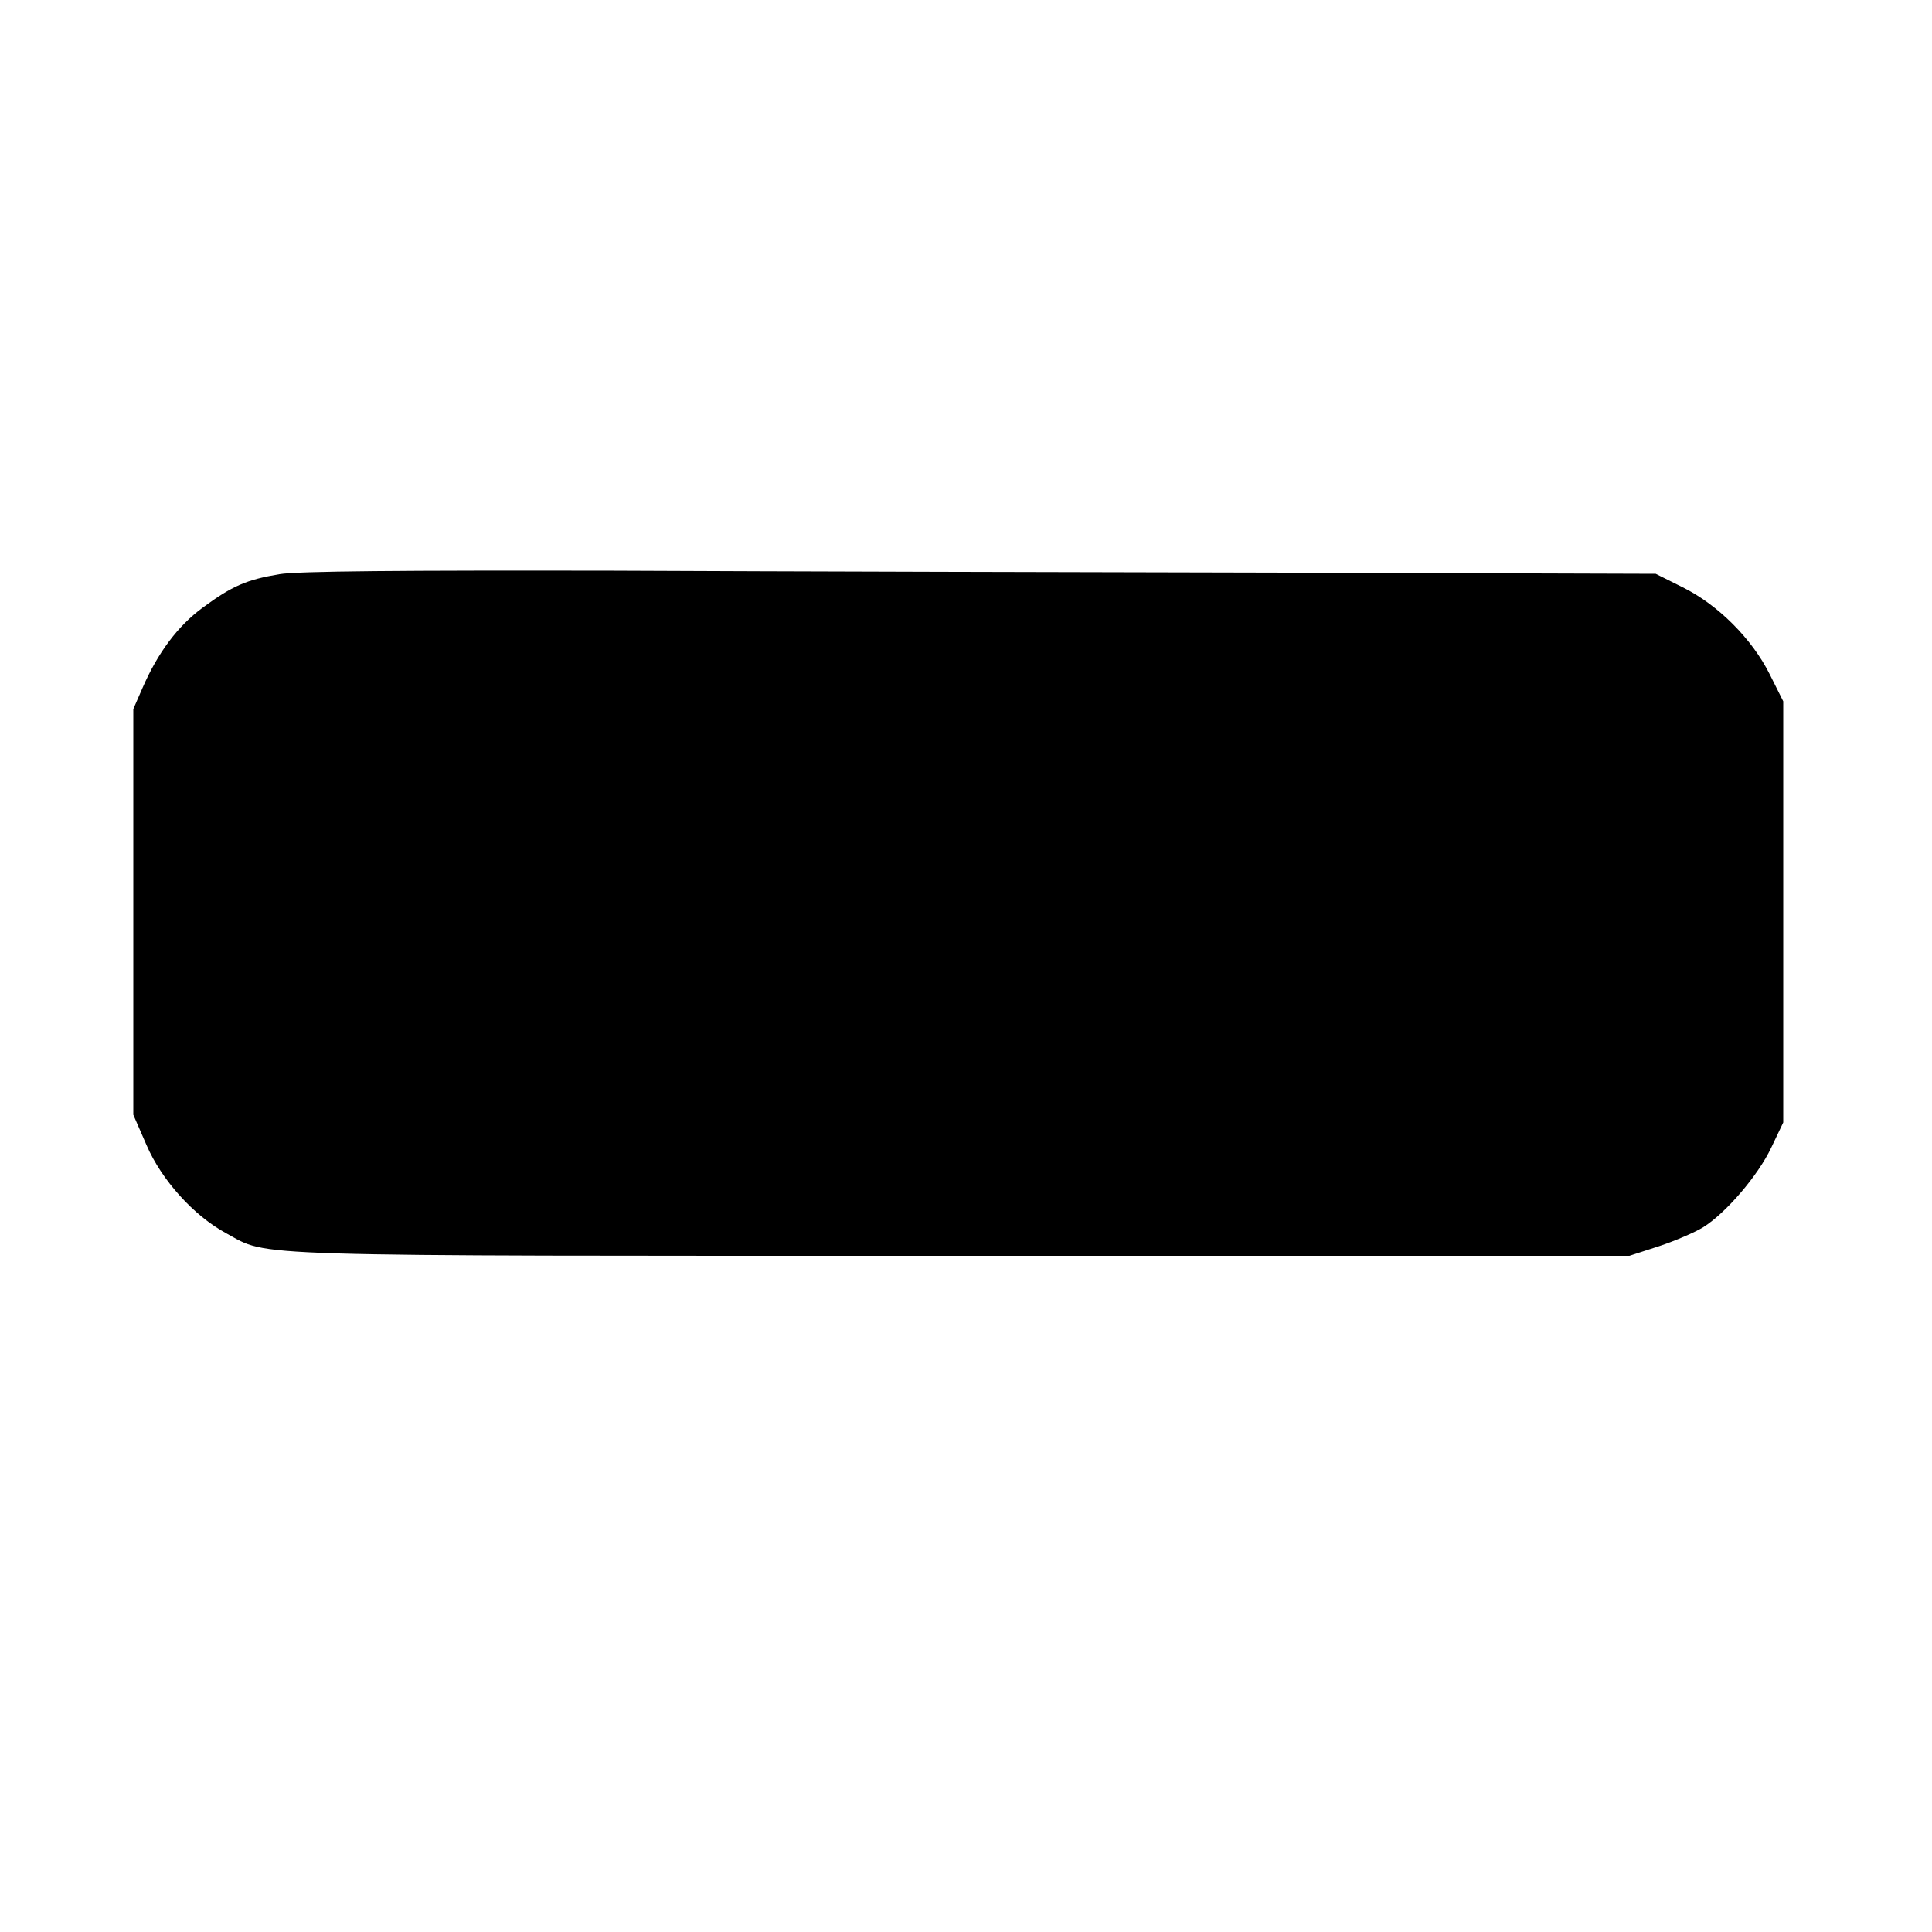
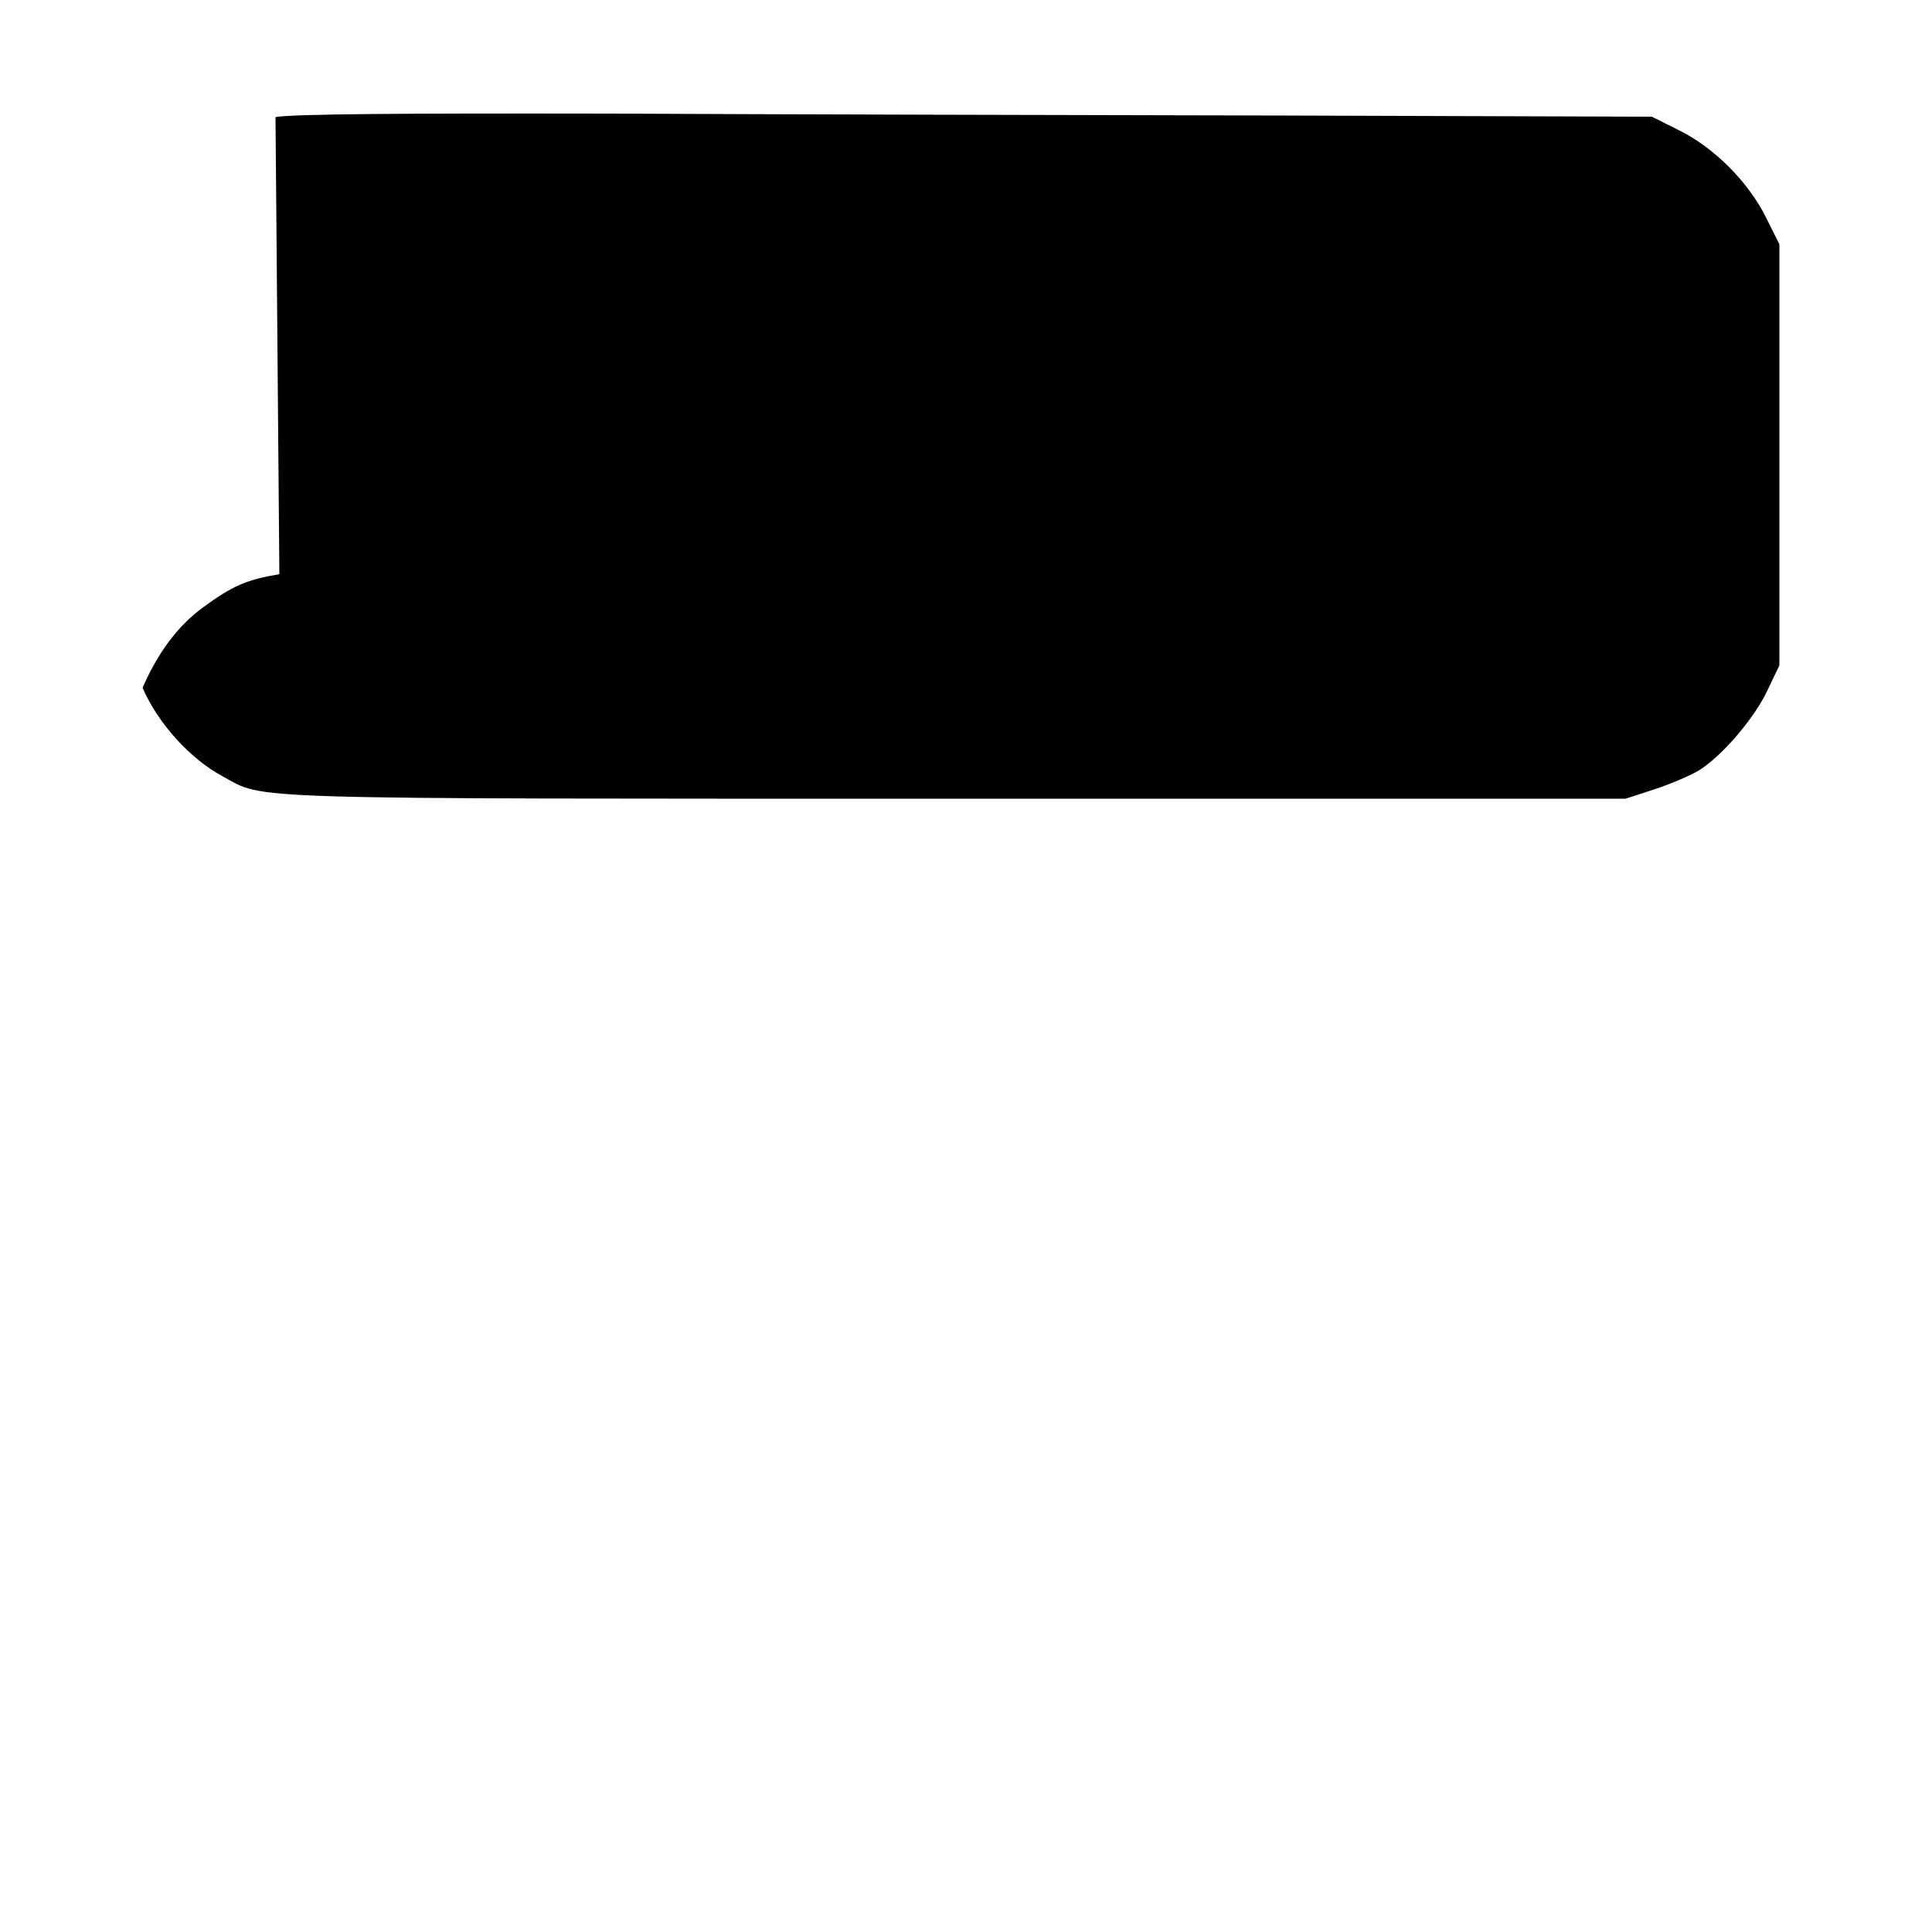
<svg xmlns="http://www.w3.org/2000/svg" version="1.0" width="500" height="500" viewBox="0 0 500 500" preserveAspectRatio="xMidYMid meet">
  <g transform="translate(0,500) scale(0.1,-0.1)" fill="#000000" stroke="none">
-     <path d="M723 3514 c-84 -14 -122 -30 -199 -87 -64 -47 -116 -117 -155 -207 l-24 -55 0 -525 0 -525 34 -78 c39 -91 123 -184 207 -229 112 -61 18 -58 1905 -58 l1726 0 77 25 c42 14 93 36 114 49 59 37 142 134 176 206 l31 65 0 545 0 545 -35 70 c-46 92 -134 180 -225 225 l-70 35 -950 3 c-522 1 -1309 3 -1747 5 -545 1 -819 -1 -865 -9z" />
+     <path d="M723 3514 c-84 -14 -122 -30 -199 -87 -64 -47 -116 -117 -155 -207 c39 -91 123 -184 207 -229 112 -61 18 -58 1905 -58 l1726 0 77 25 c42 14 93 36 114 49 59 37 142 134 176 206 l31 65 0 545 0 545 -35 70 c-46 92 -134 180 -225 225 l-70 35 -950 3 c-522 1 -1309 3 -1747 5 -545 1 -819 -1 -865 -9z" />
  </g>
</svg>